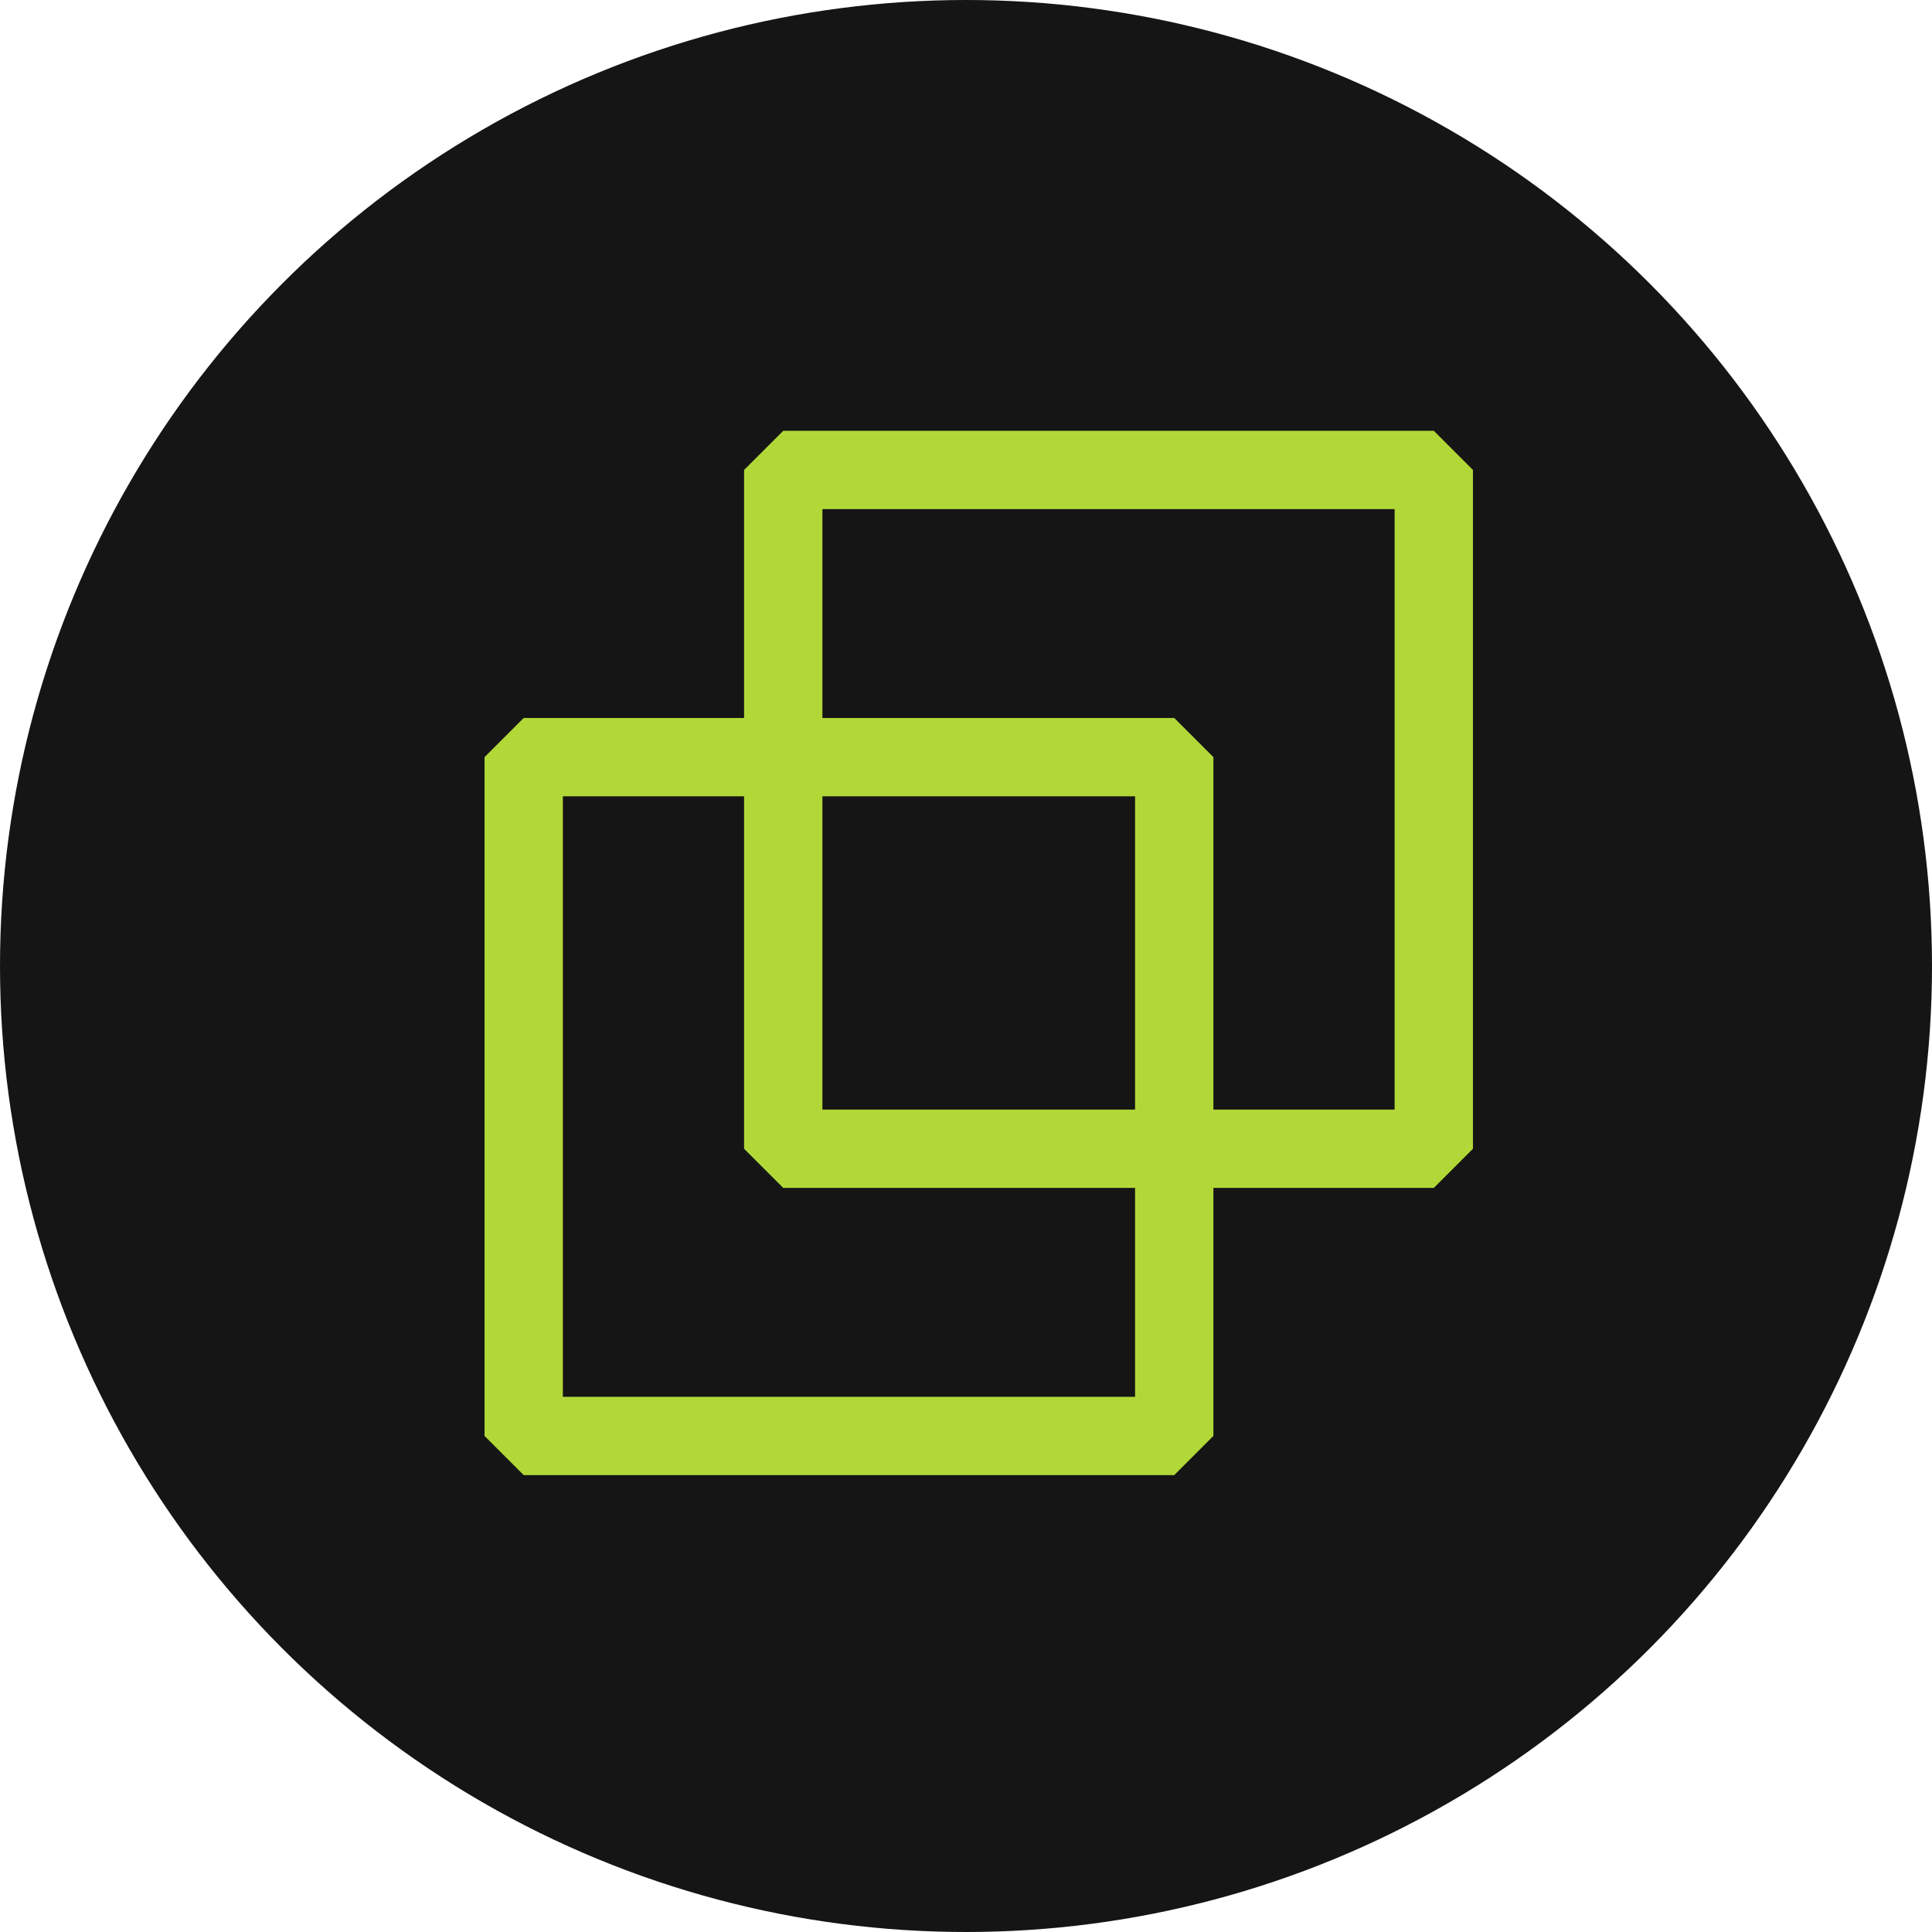
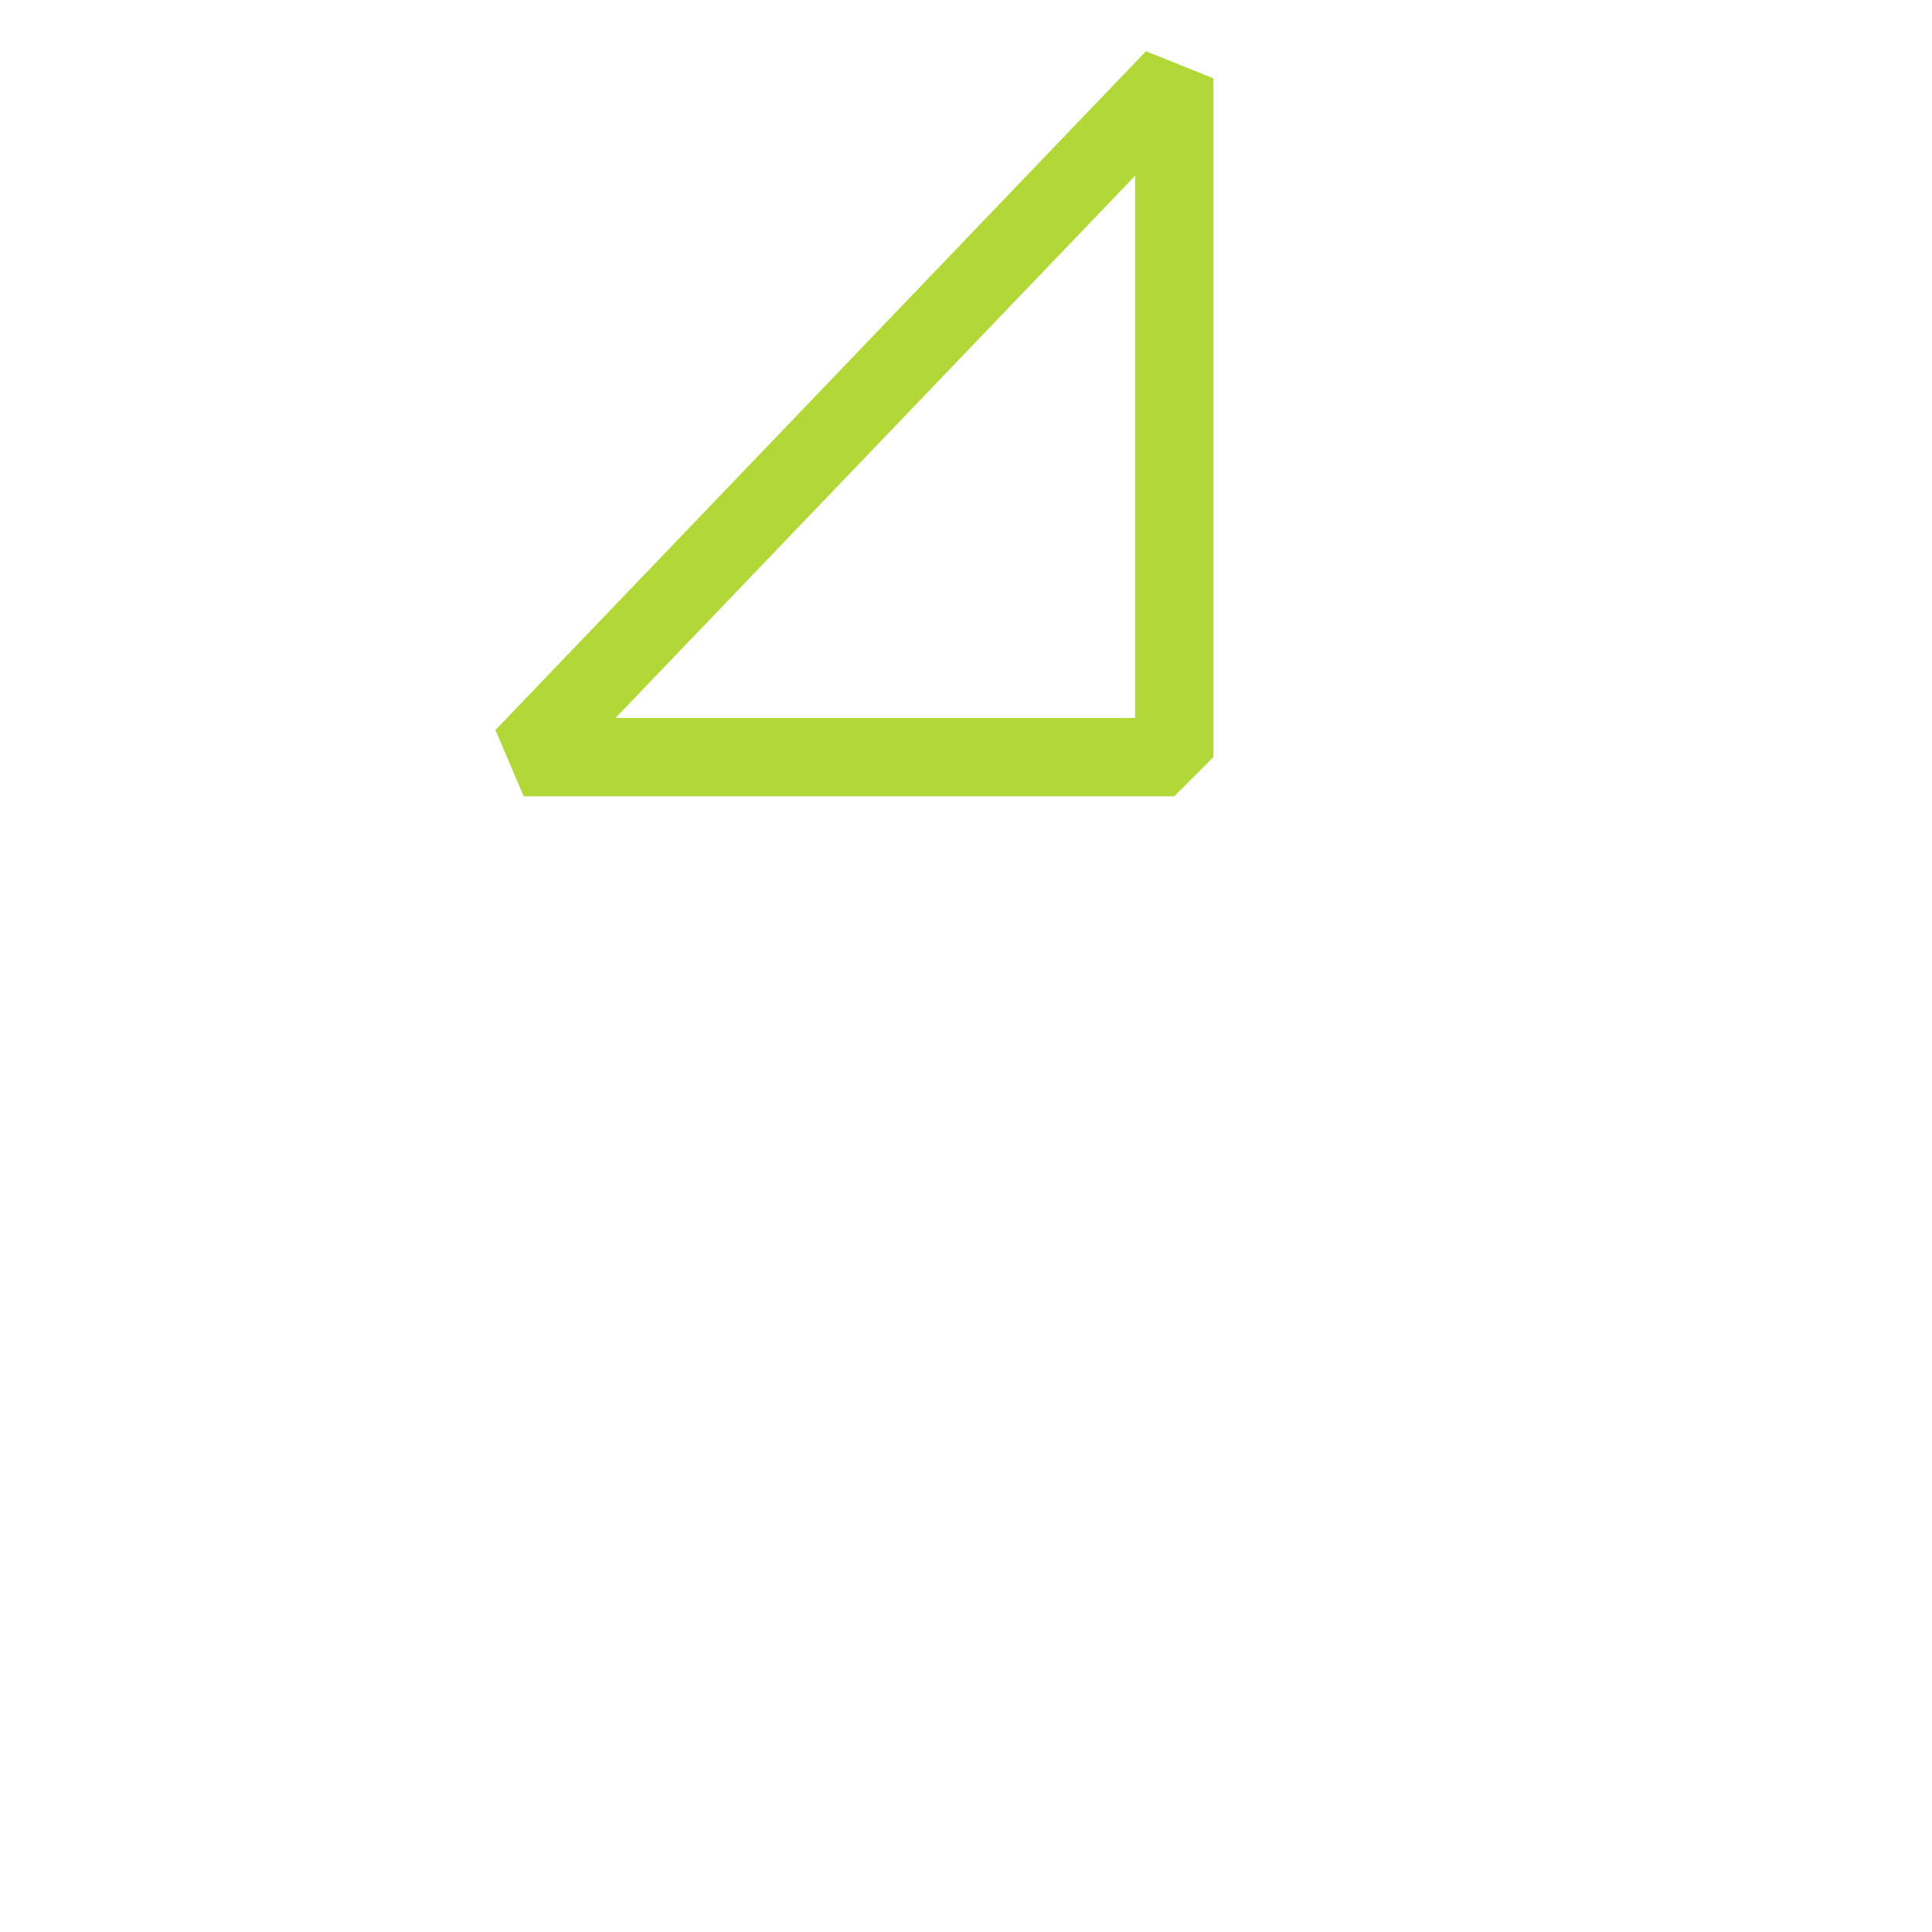
<svg xmlns="http://www.w3.org/2000/svg" height="74" viewBox="0 0 74 74" width="74">
  <g fill="none" fill-rule="evenodd">
-     <circle cx="37" cy="37" fill="#151515" r="37" />
    <g stroke="#b2d838" stroke-linejoin="bevel" stroke-width="3">
-       <path d="m54.917 18v26h-24.917v-26z" />
-       <path d="m44.976 29v26h-24.917v-26z" transform="matrix(-1 0 0 1 65.035 0)" />
+       <path d="m44.976 29h-24.917v-26z" transform="matrix(-1 0 0 1 65.035 0)" />
    </g>
  </g>
</svg>